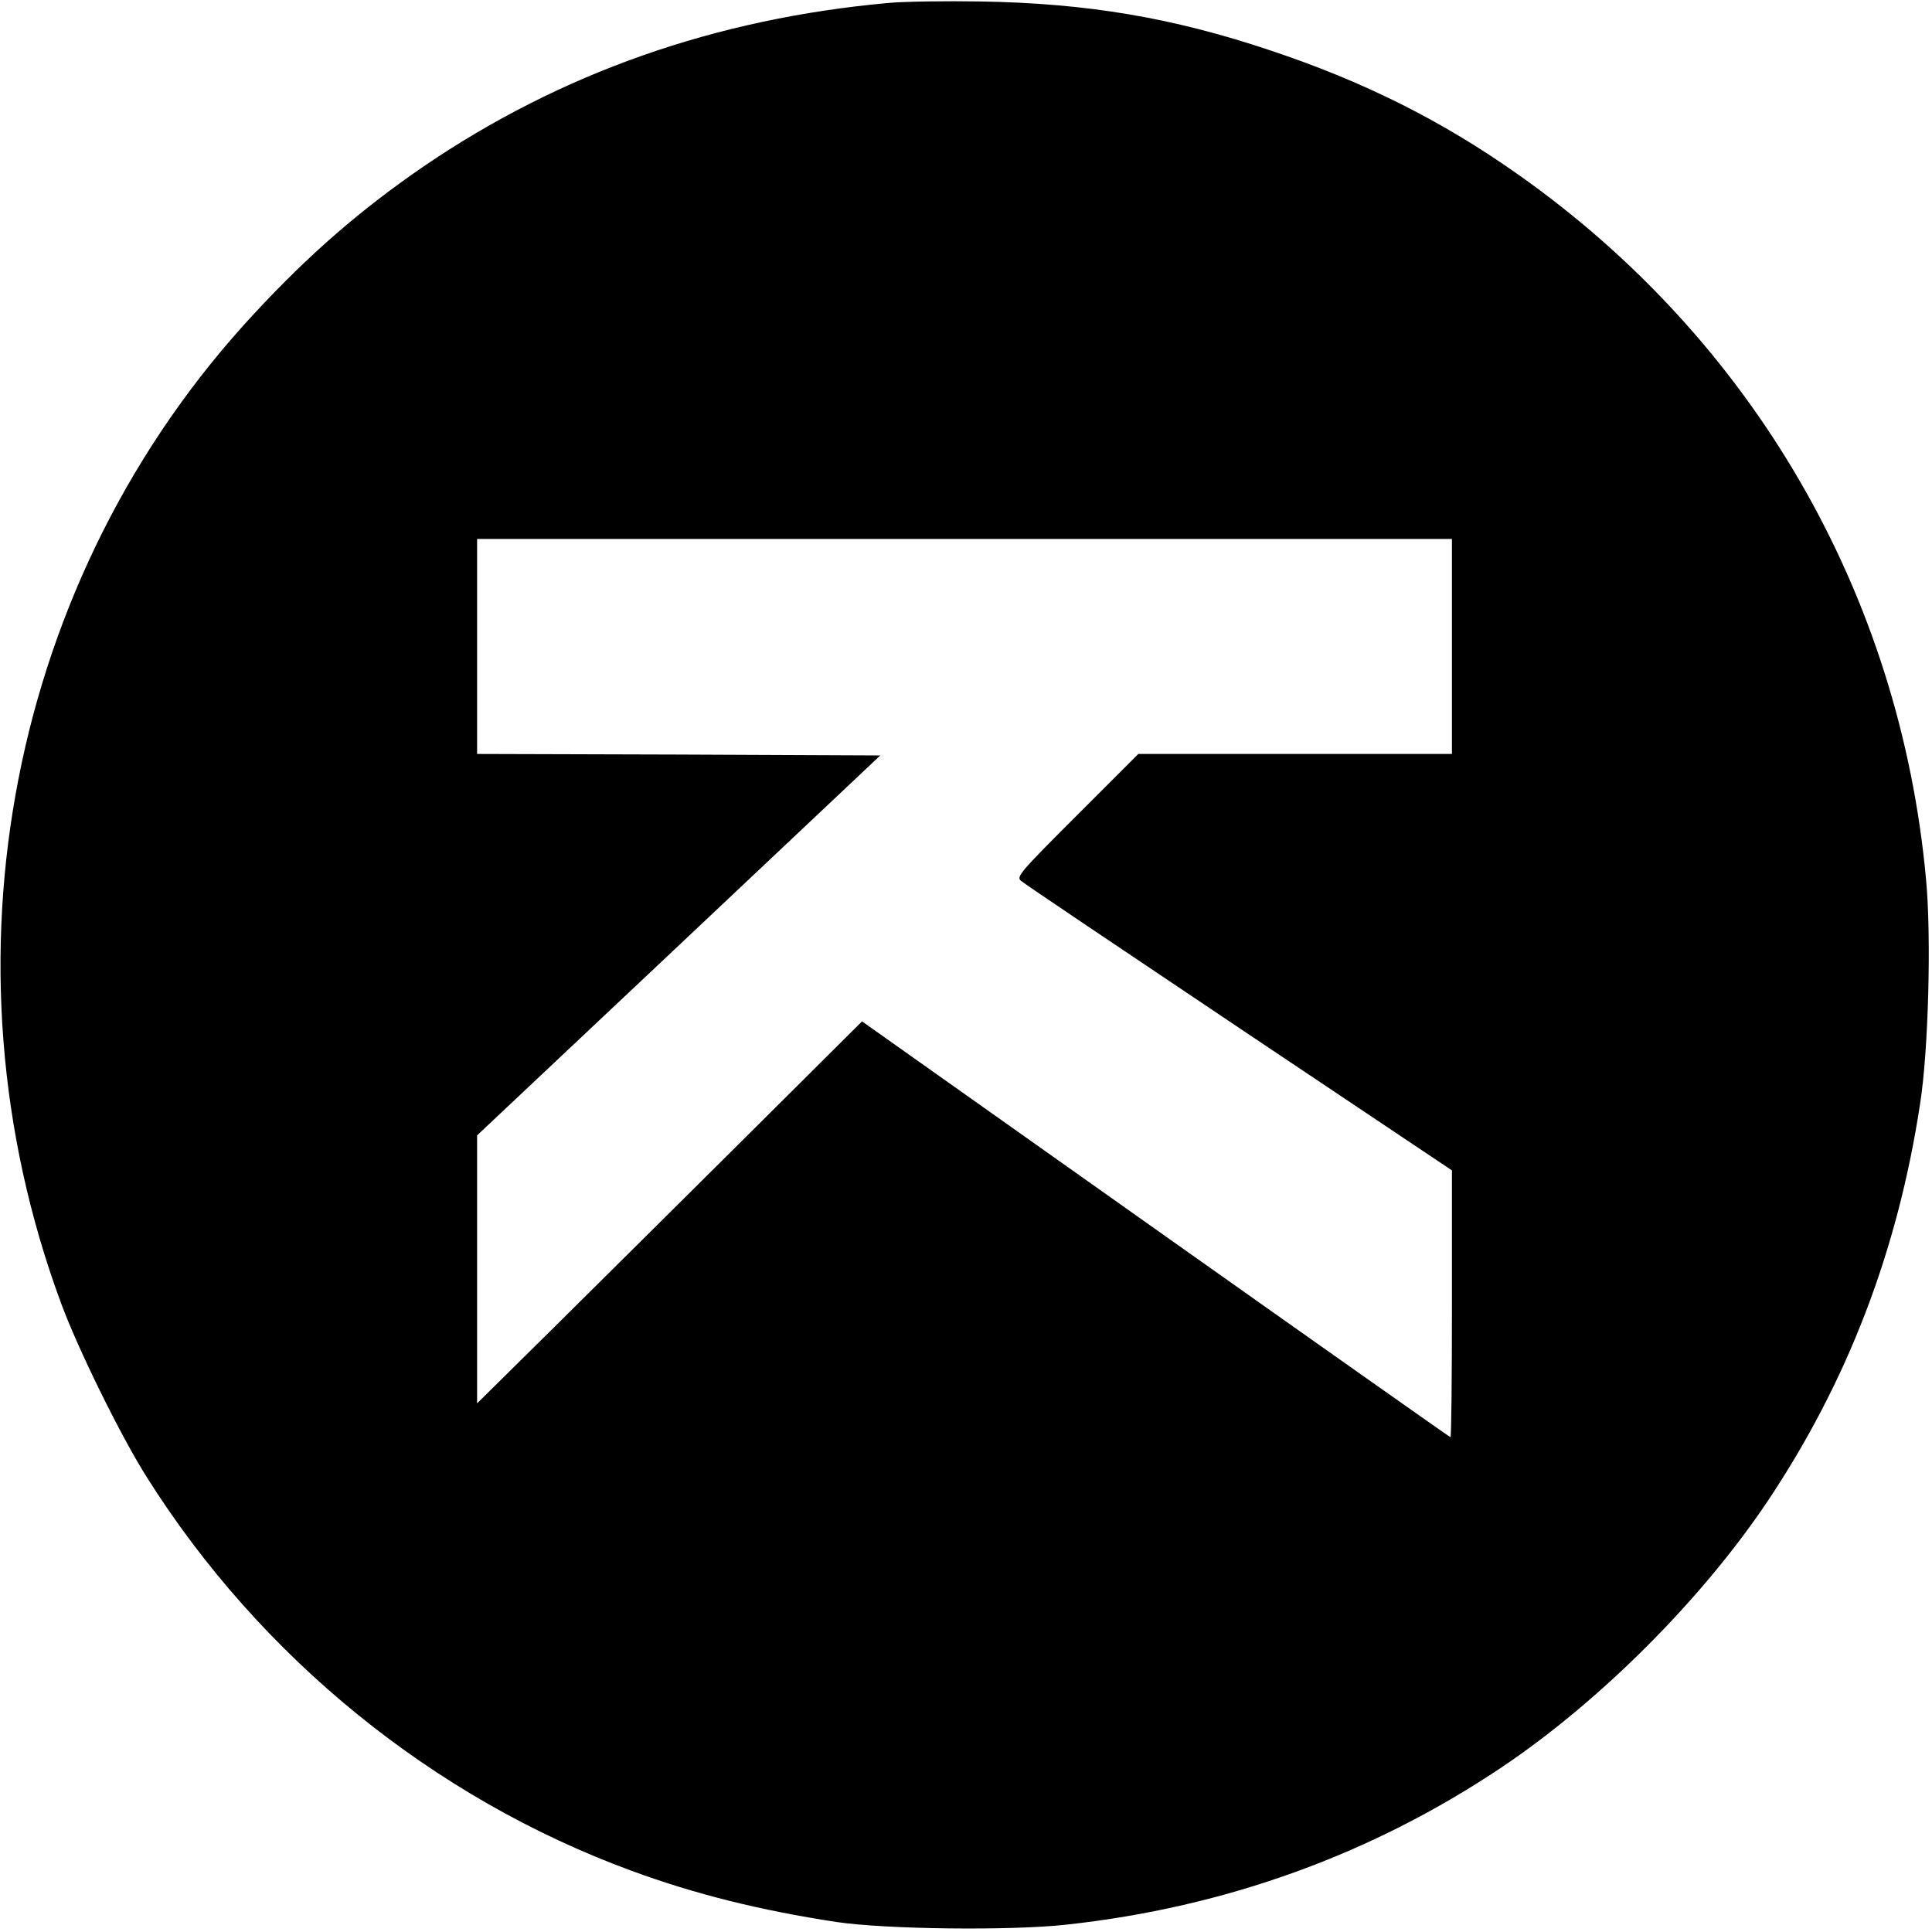
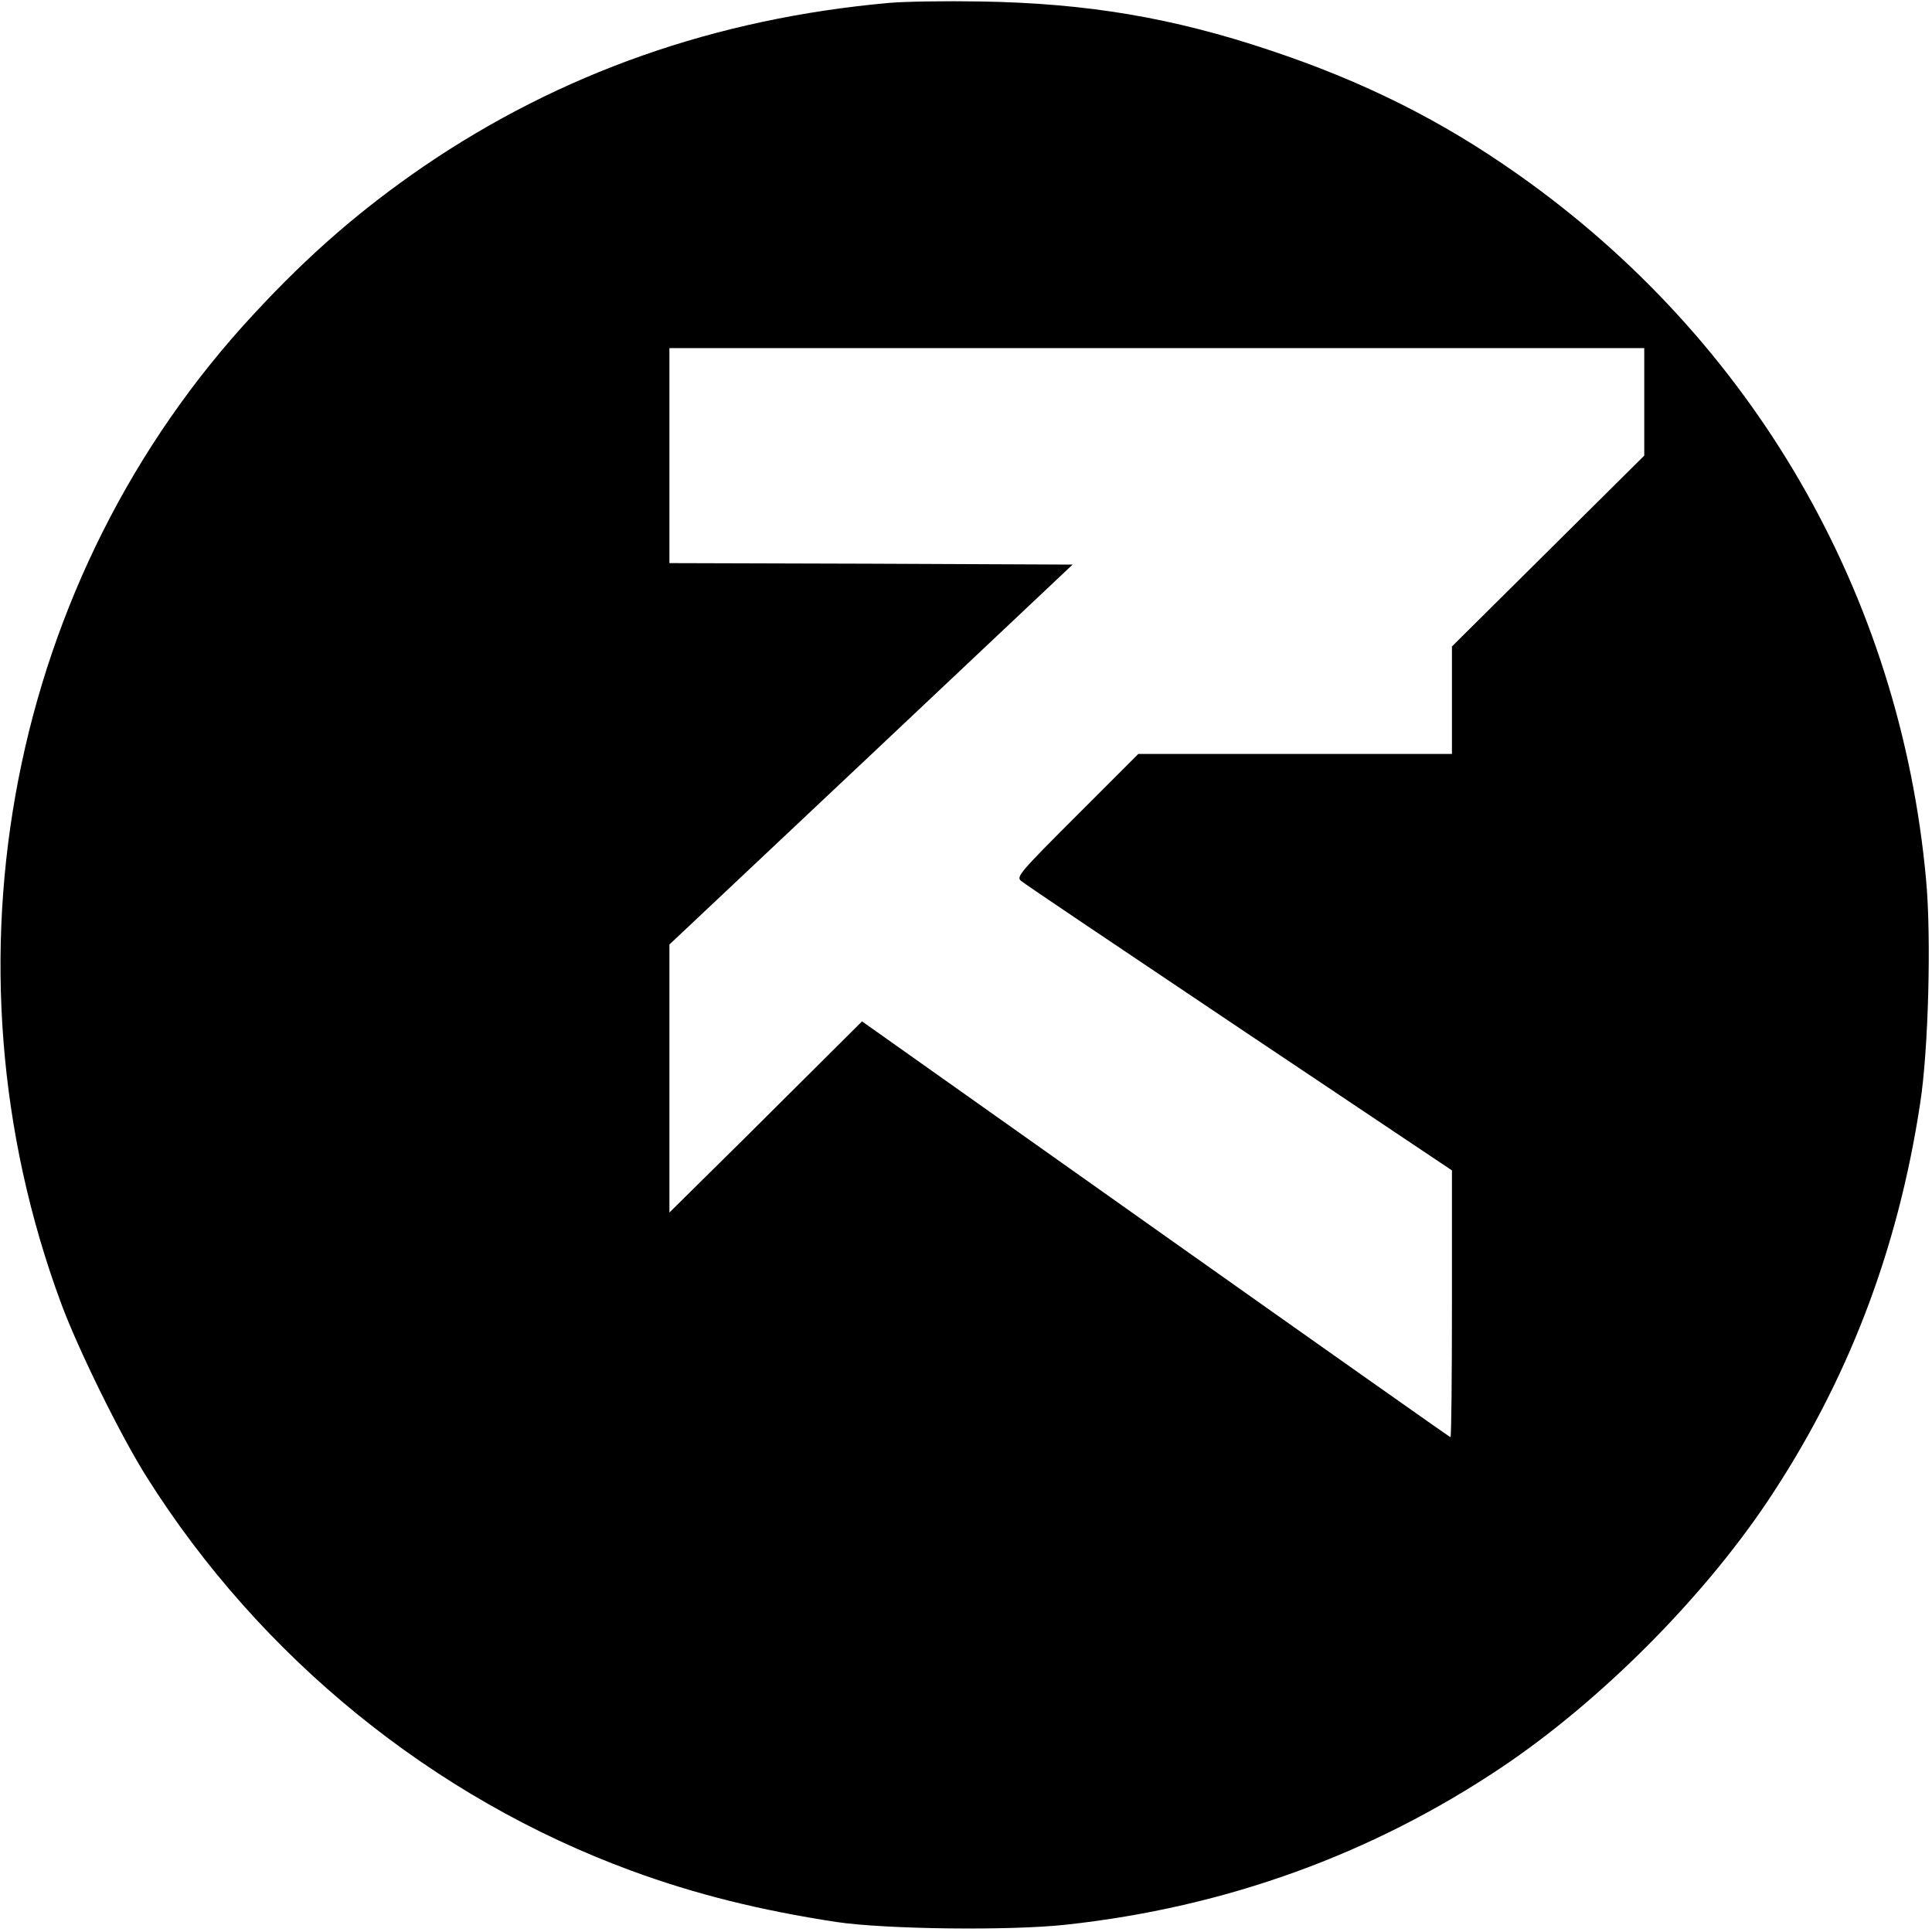
<svg xmlns="http://www.w3.org/2000/svg" version="1.0" width="656pt" height="656pt" viewBox="0 0 656 656" preserveAspectRatio="xMidYMid meet">
  <g transform="translate(0,656) scale(0.1,-0.1)" fill="#000000" stroke="none">
-     <path d="M3017 6550 c-588 -53 -1114 -238 -1580 -556 -211 -145 -386 -296 -574 -499 -830 -892 -1085 -2199 -656 -3359 57 -155 202 -450 291 -591 386 -613 973 -1090 1646 -1337 218 -80 435 -134 696 -174 168 -25 592 -30 781 -9 541 59 1038 239 1479 535 332 223 677 568 900 900 272 406 444 852 520 1355 28 180 38 563 20 757 -88 969 -587 1833 -1386 2396 -259 183 -525 316 -844 422 -329 110 -618 159 -980 165 -118 2 -259 0 -313 -5z m1913 -2185 l0 -365 -533 0 -532 0 -208 -208 c-195 -195 -207 -209 -190 -223 10 -9 343 -233 740 -499 l723 -484 0 -453 c0 -249 -2 -453 -5 -453 -2 0 -453 318 -1001 706 l-997 706 -406 -404 c-223 -222 -517 -513 -653 -648 l-248 -245 0 455 0 455 685 645 684 645 -684 3 -685 2 0 365 0 365 1655 0 1655 0 0 -365z" />
+     <path d="M3017 6550 c-588 -53 -1114 -238 -1580 -556 -211 -145 -386 -296 -574 -499 -830 -892 -1085 -2199 -656 -3359 57 -155 202 -450 291 -591 386 -613 973 -1090 1646 -1337 218 -80 435 -134 696 -174 168 -25 592 -30 781 -9 541 59 1038 239 1479 535 332 223 677 568 900 900 272 406 444 852 520 1355 28 180 38 563 20 757 -88 969 -587 1833 -1386 2396 -259 183 -525 316 -844 422 -329 110 -618 159 -980 165 -118 2 -259 0 -313 -5z m1913 -2185 l0 -365 -533 0 -532 0 -208 -208 c-195 -195 -207 -209 -190 -223 10 -9 343 -233 740 -499 l723 -484 0 -453 c0 -249 -2 -453 -5 -453 -2 0 -453 318 -1001 706 l-997 706 -406 -404 l-248 -245 0 455 0 455 685 645 684 645 -684 3 -685 2 0 365 0 365 1655 0 1655 0 0 -365z" />
  </g>
</svg>